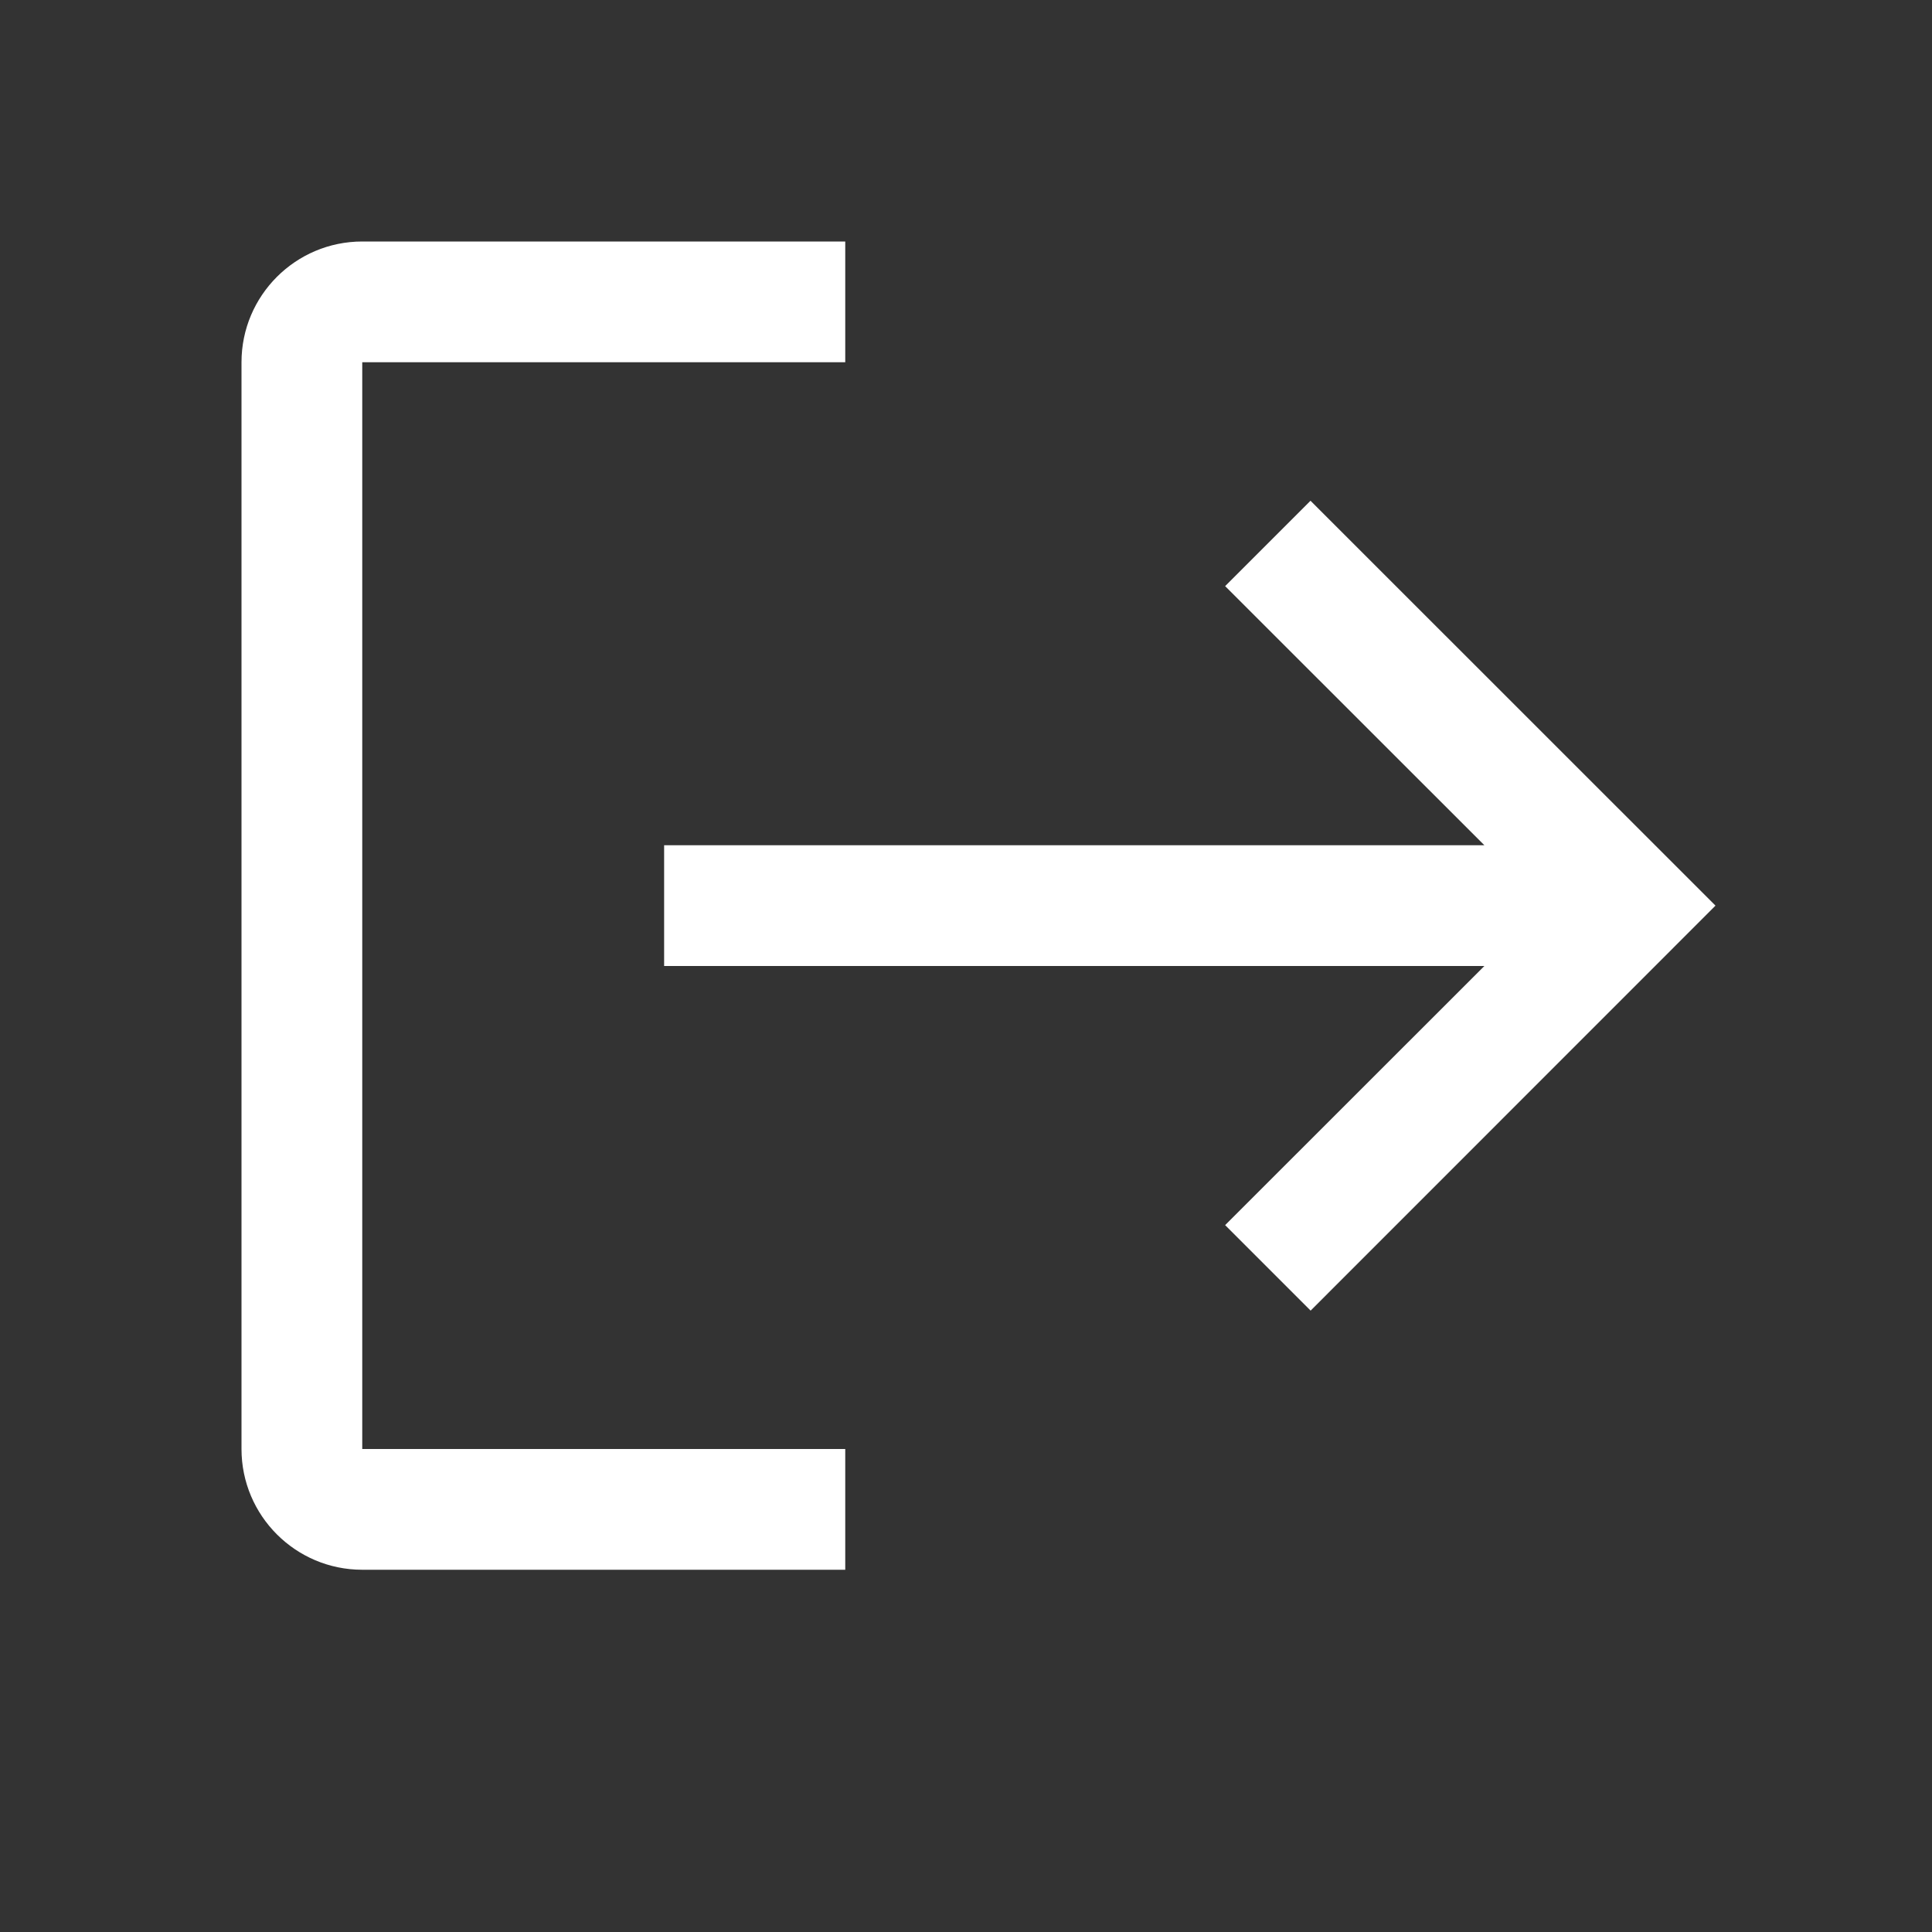
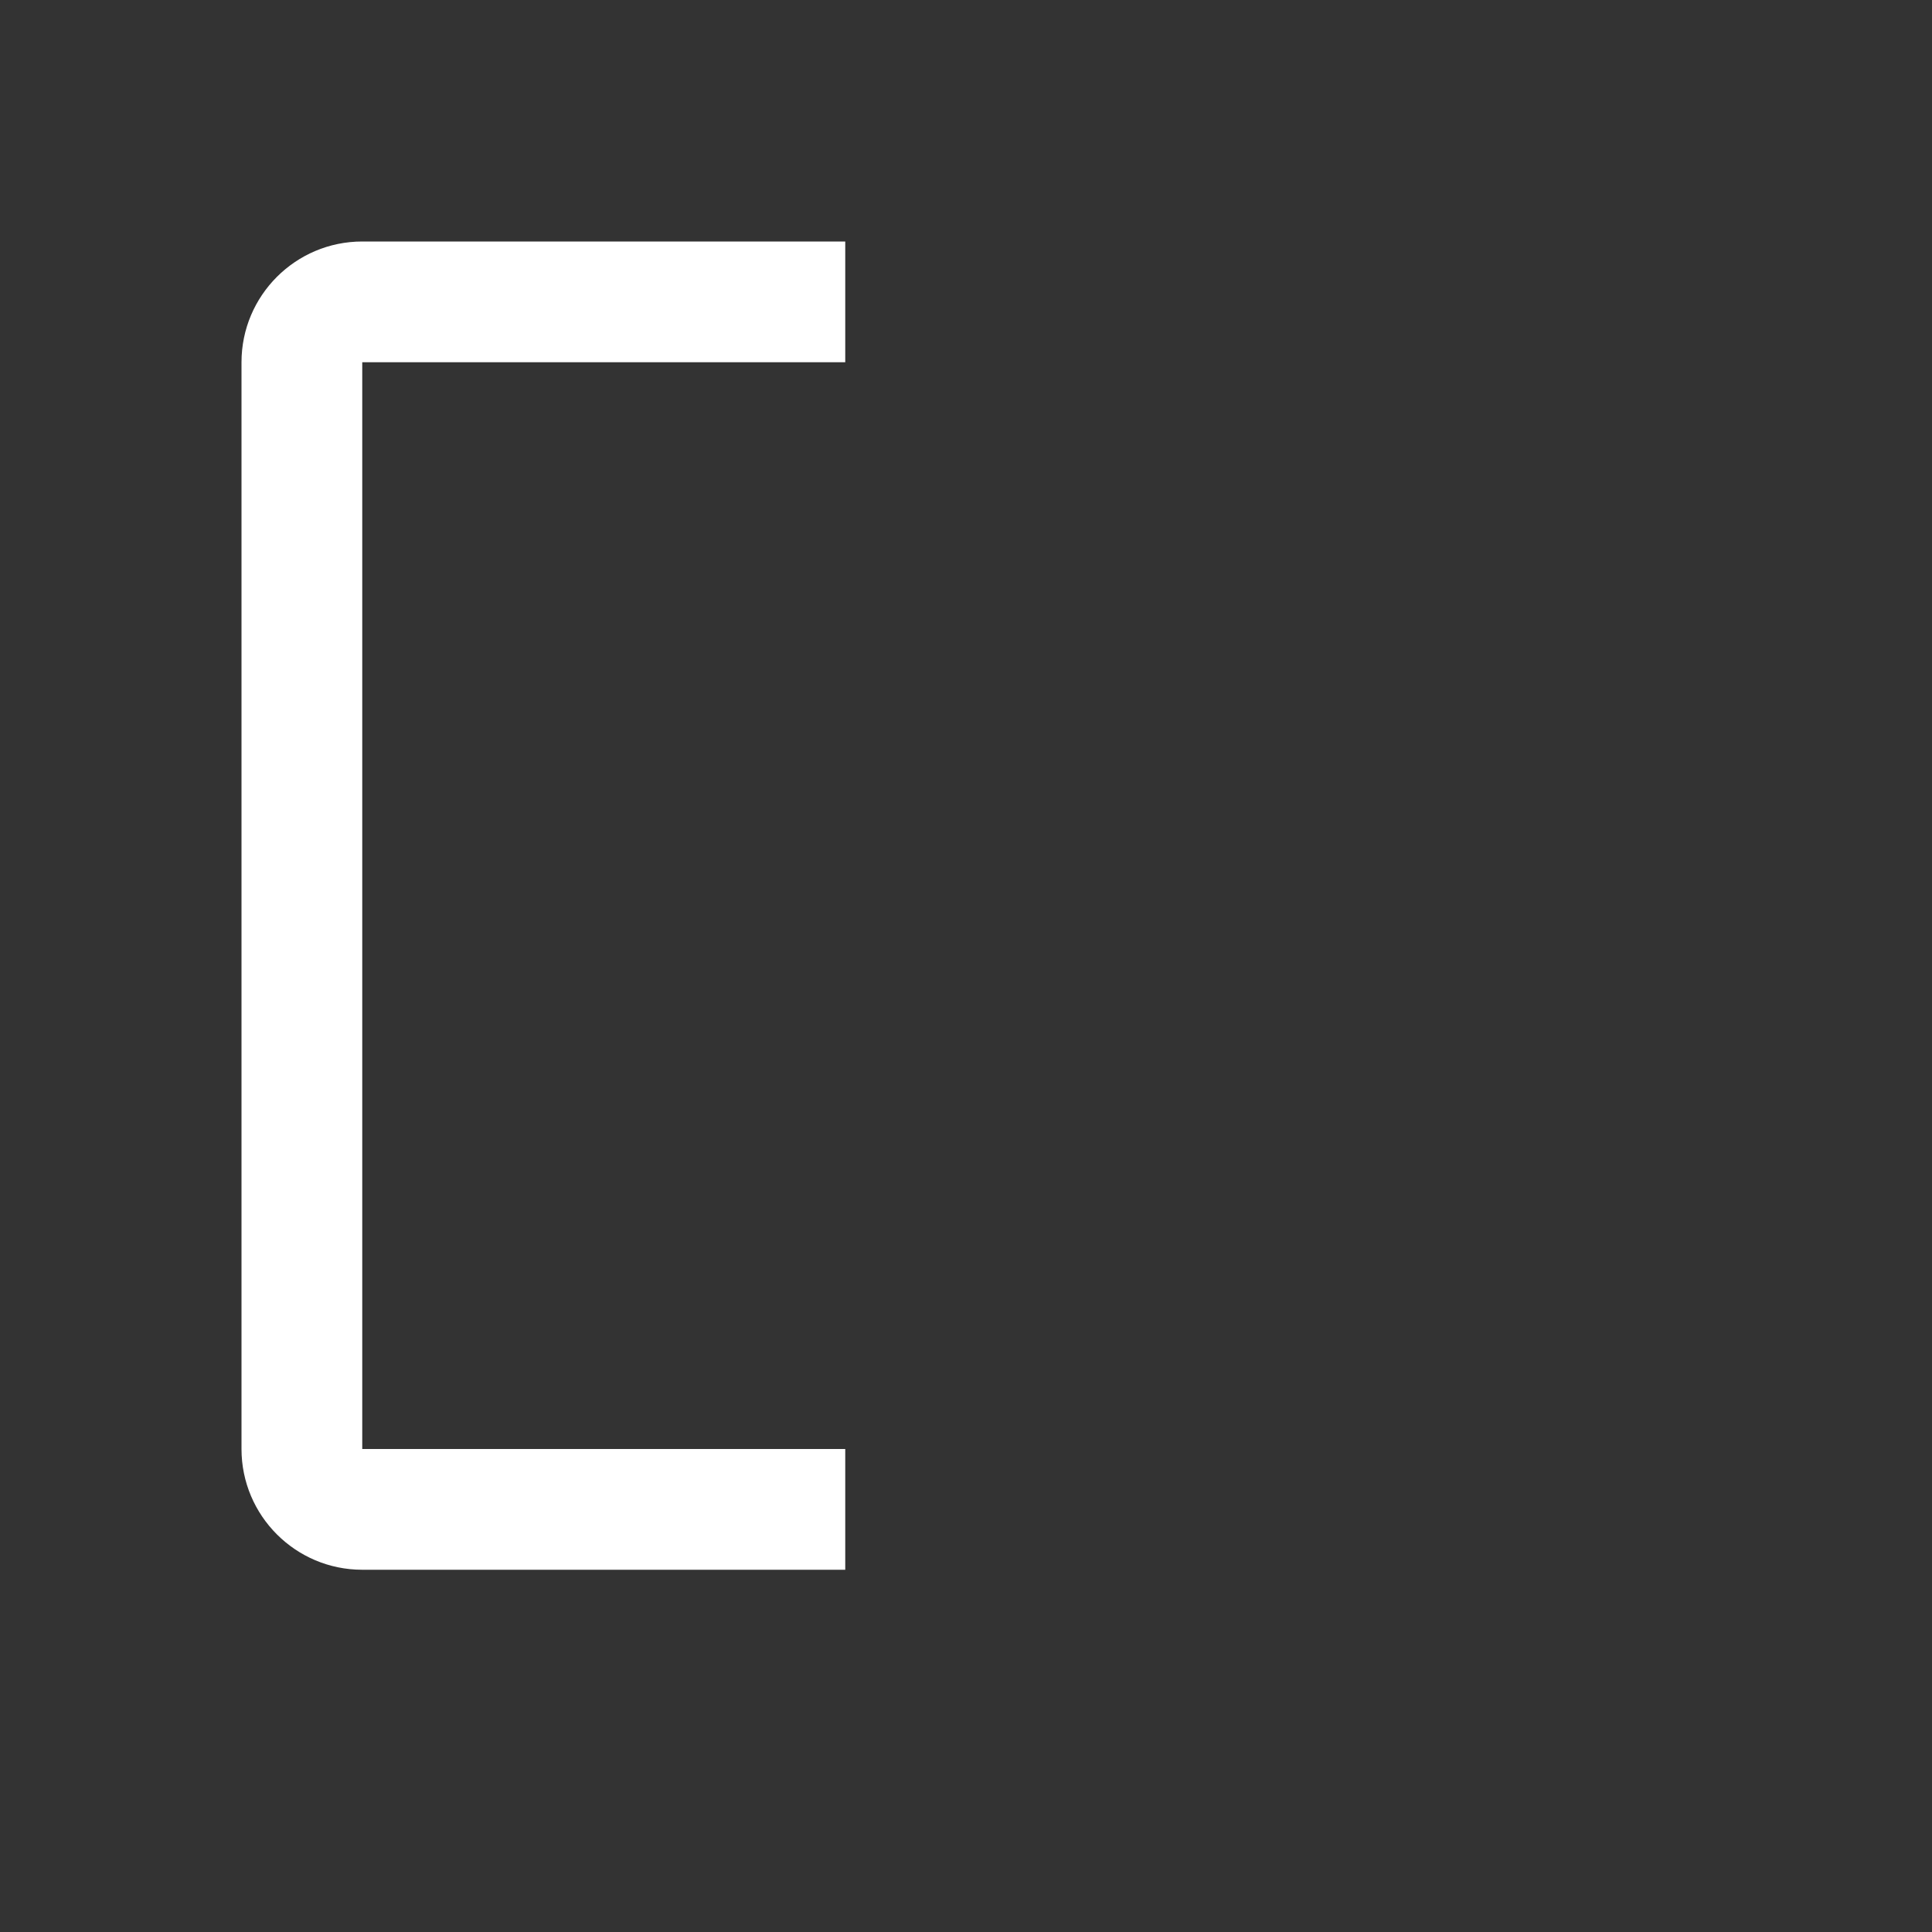
<svg xmlns="http://www.w3.org/2000/svg" width="16" height="16" viewBox="0 0 16 16" fill="none">
  <rect x="0" y="0" width="16" height="16" fill="#333333" stroke="none" />
  <path d="M7 3H3v9h4v1H3c-.552 0-1-.448-1-1V3c0-.552.448-1 1-1h4v1Z" fill="#fff" />
-   <path d="M10.146 10.146 12.293 8H5.5V7h6.793l-2.147-2.146.707-.707L14.207 7.5l-3.353 3.354-.707-.707Z" fill="#fff" />
</svg>